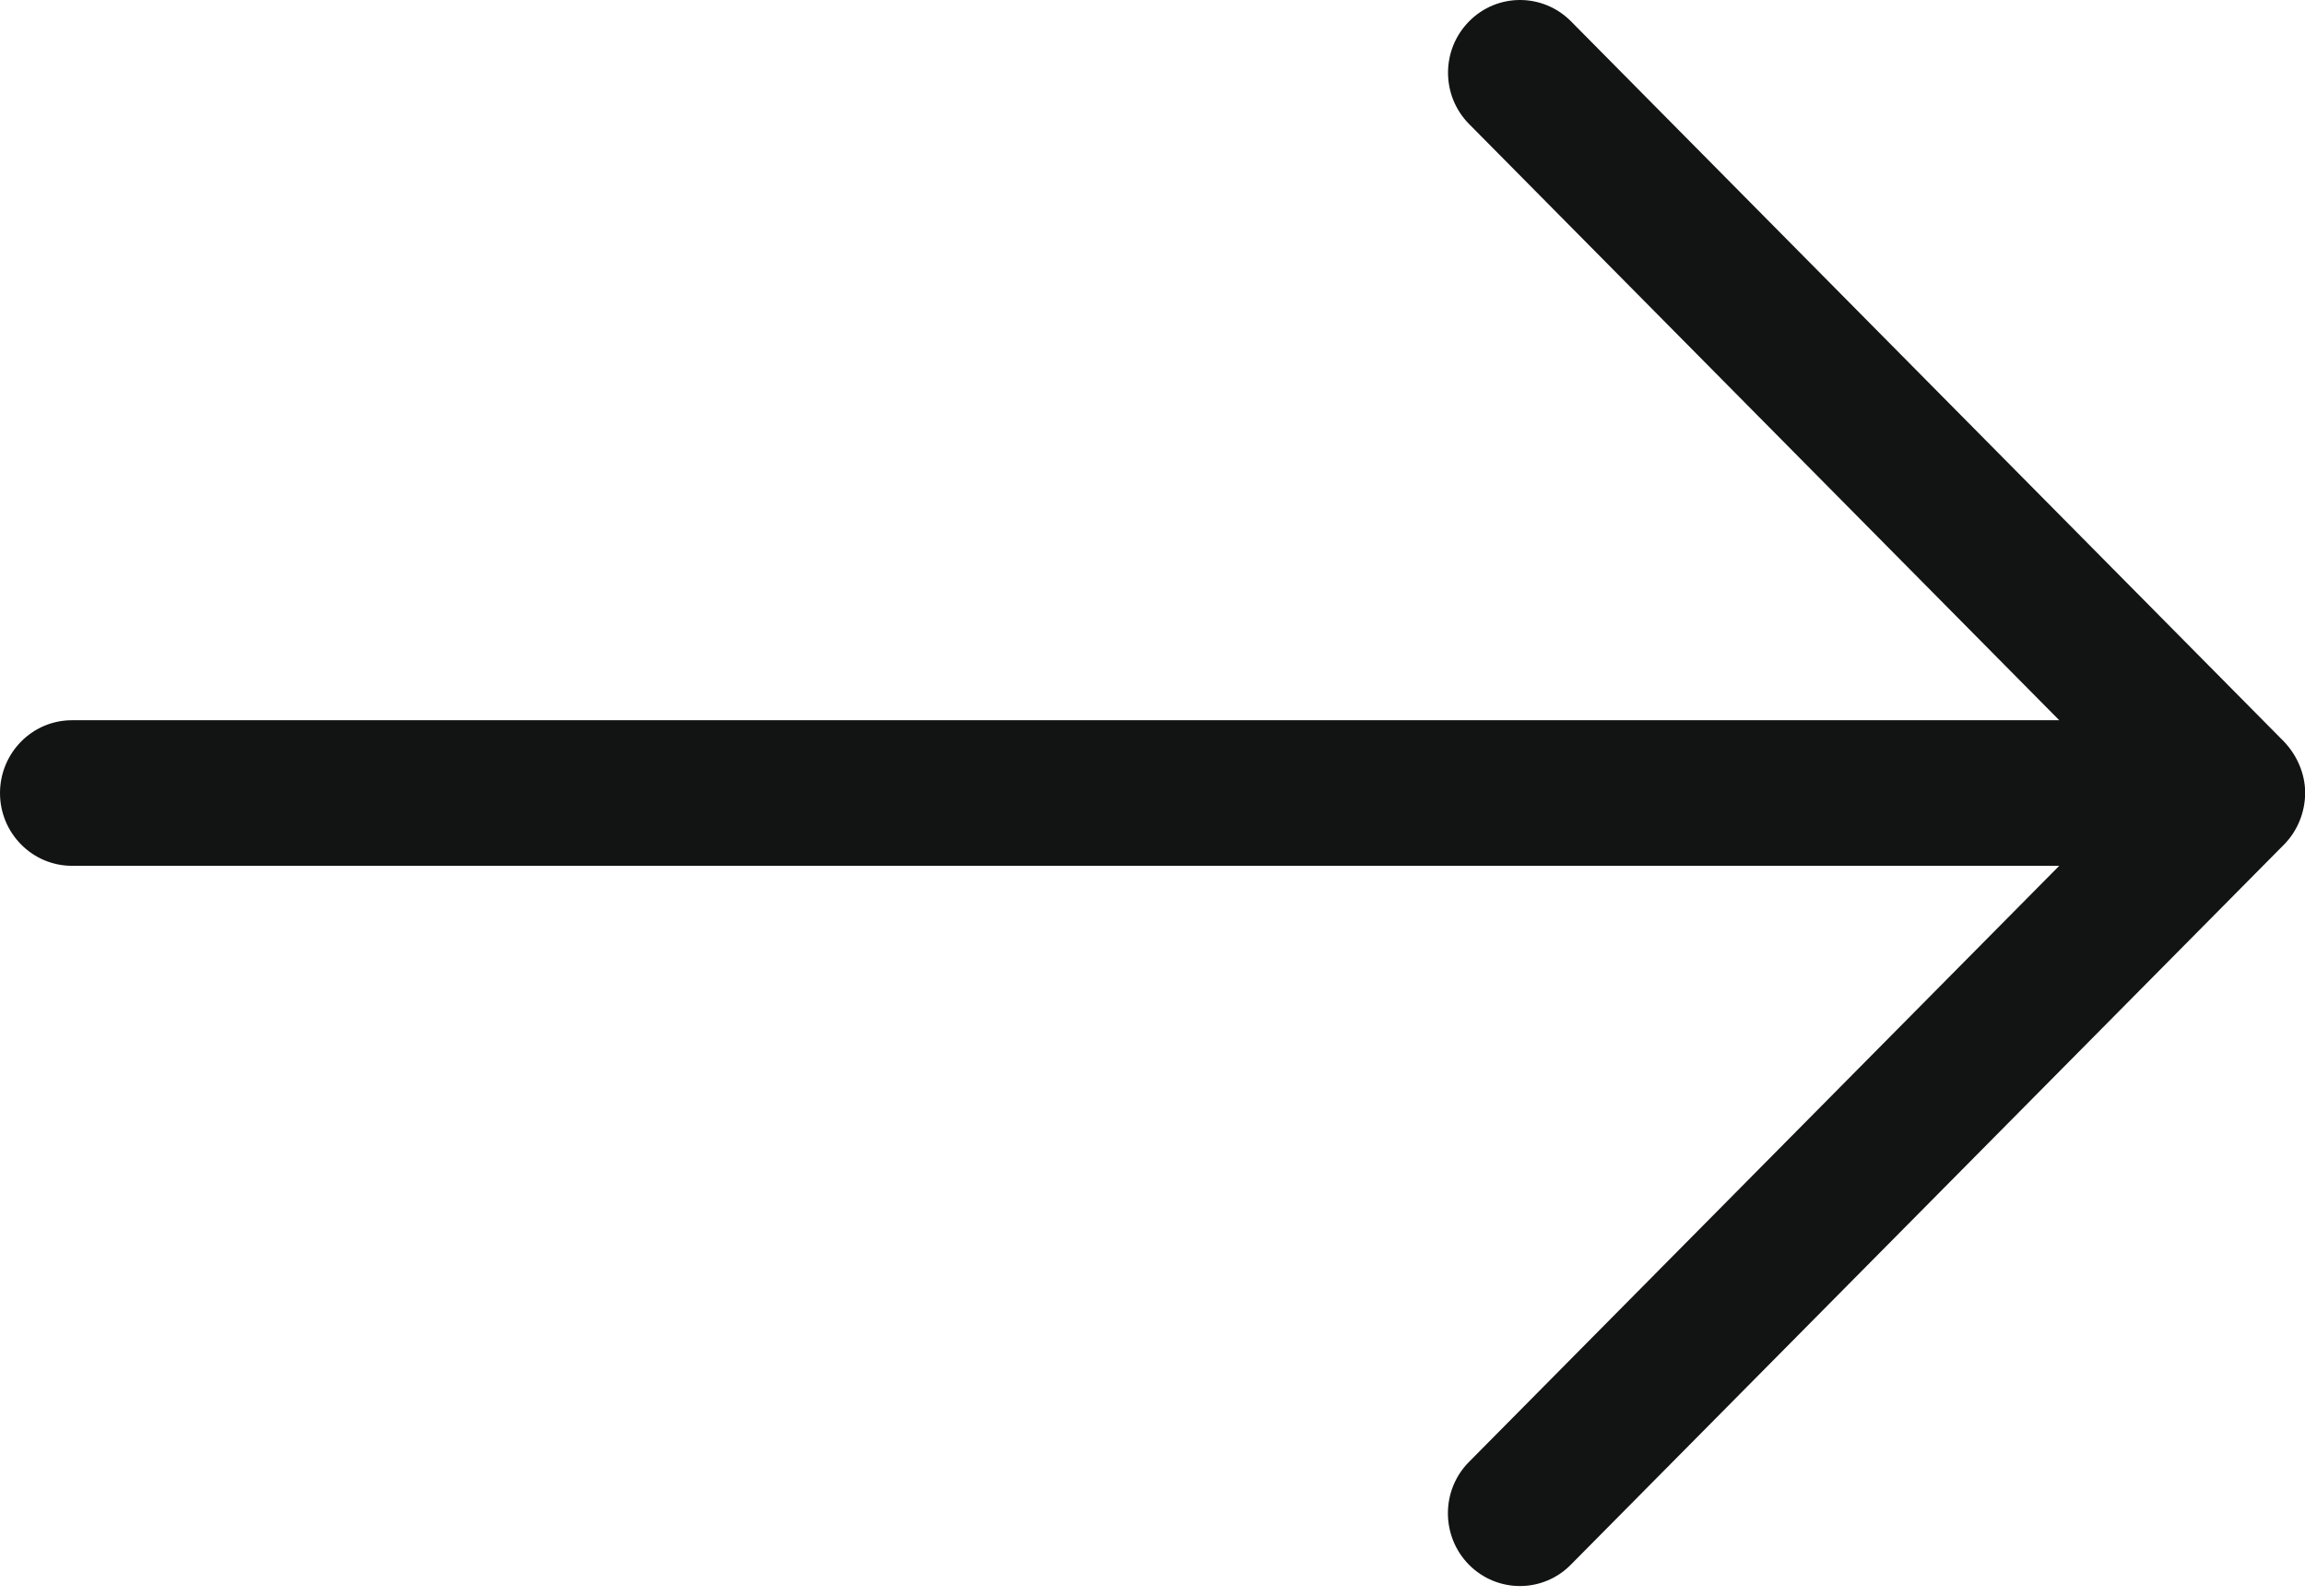
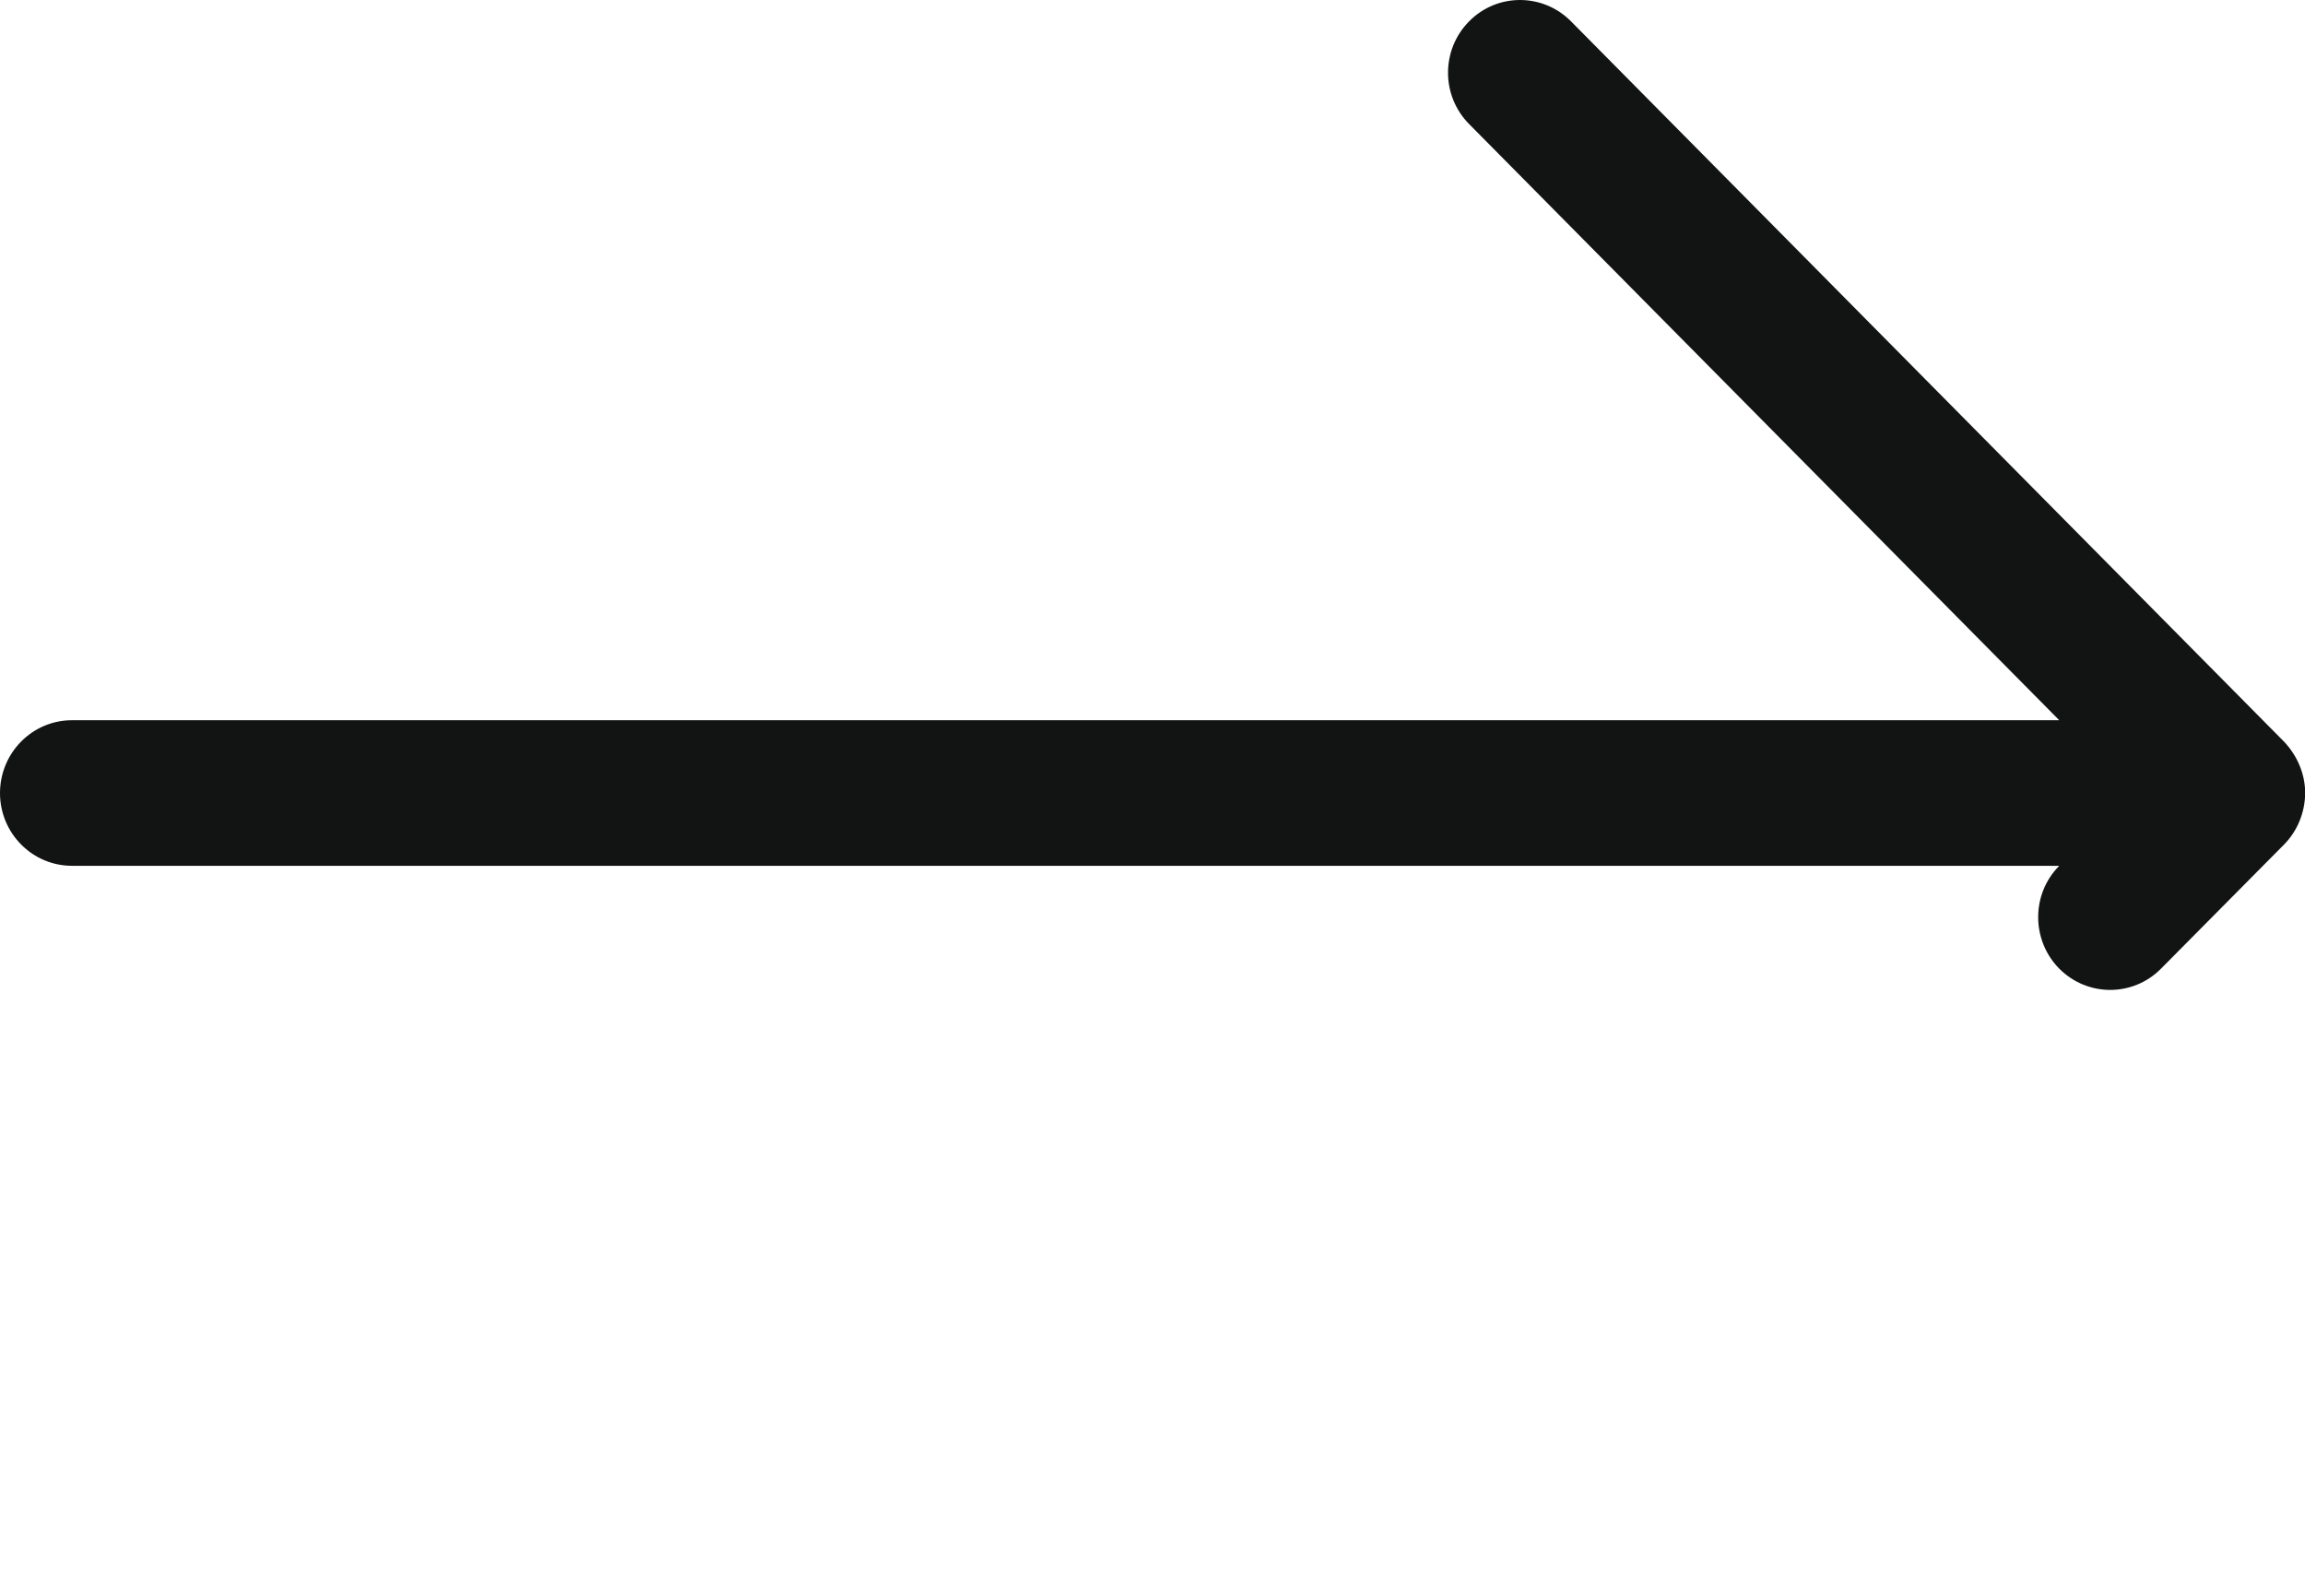
<svg xmlns="http://www.w3.org/2000/svg" enable-background="new 0 0 32 32" height="9" id="Слой_1" version="1.1" viewBox="0 0 13 9" width="13" xml:space="preserve">
  <defs id="defs18" />
-   <path clip-rule="evenodd" d="m 13.001,4.473 c 0,-0.108 -0.045,-0.212 -0.119,-0.29 L 8.86,0.12 c -0.159,-0.16 -0.416,-0.16 -0.574,0 -0.159,0.16 -0.159,0.42 0,0.58 L 11.614,4.062 H 0.406 C 0.182,4.062 0,4.246 0,4.473 0,4.699 0.182,4.883 0.406,4.883 H 11.614 L 8.285,8.245 c -0.159,0.16 -0.158,0.42 0,0.58 0.159,0.16 0.416,0.16 0.574,0 L 12.882,4.763 c 0.076,-0.077 0.118,-0.182 0.119,-0.29 z" fill="#121313" fill-rule="evenodd" id="Arrow_Forward" style="stroke-width:0.406" />
+   <path clip-rule="evenodd" d="m 13.001,4.473 c 0,-0.108 -0.045,-0.212 -0.119,-0.29 L 8.86,0.12 c -0.159,-0.16 -0.416,-0.16 -0.574,0 -0.159,0.16 -0.159,0.42 0,0.58 L 11.614,4.062 H 0.406 C 0.182,4.062 0,4.246 0,4.473 0,4.699 0.182,4.883 0.406,4.883 H 11.614 c -0.159,0.16 -0.158,0.42 0,0.58 0.159,0.16 0.416,0.16 0.574,0 L 12.882,4.763 c 0.076,-0.077 0.118,-0.182 0.119,-0.29 z" fill="#121313" fill-rule="evenodd" id="Arrow_Forward" style="stroke-width:0.406" />
  <g id="g3" />
  <g id="g5" />
  <g id="g7" />
  <g id="g9" />
  <g id="g11" />
  <g id="g13" />
</svg>